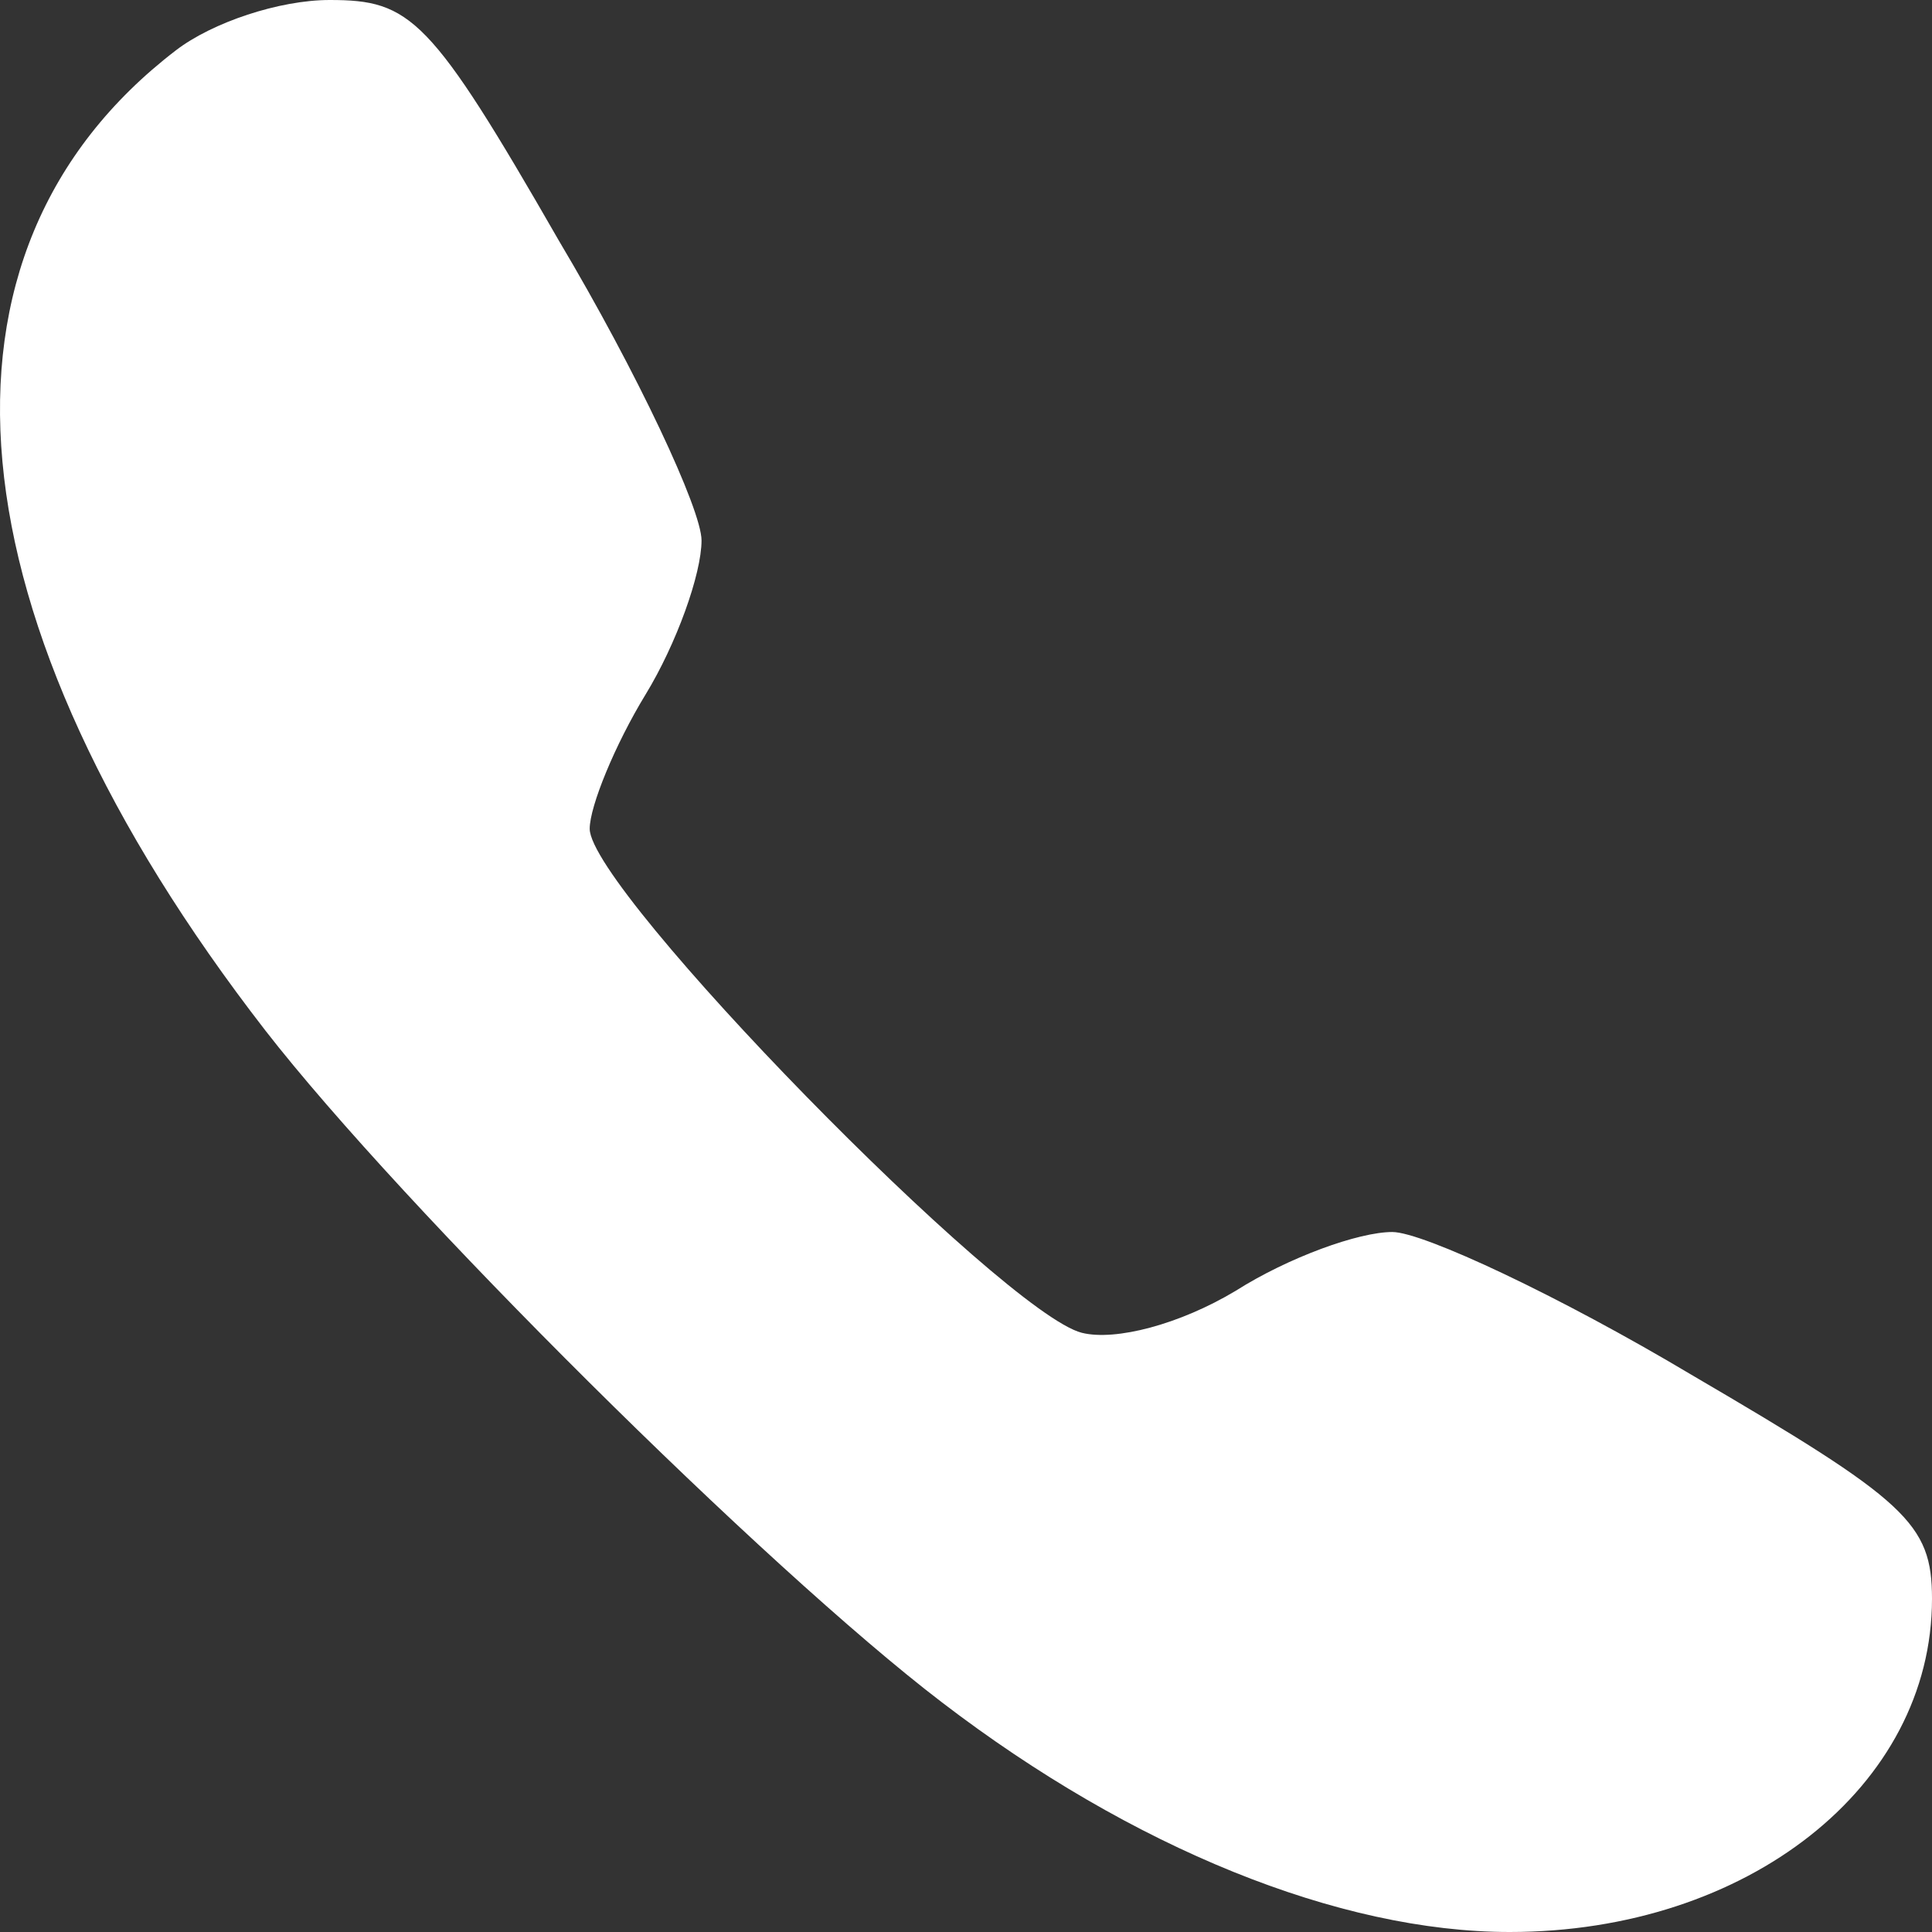
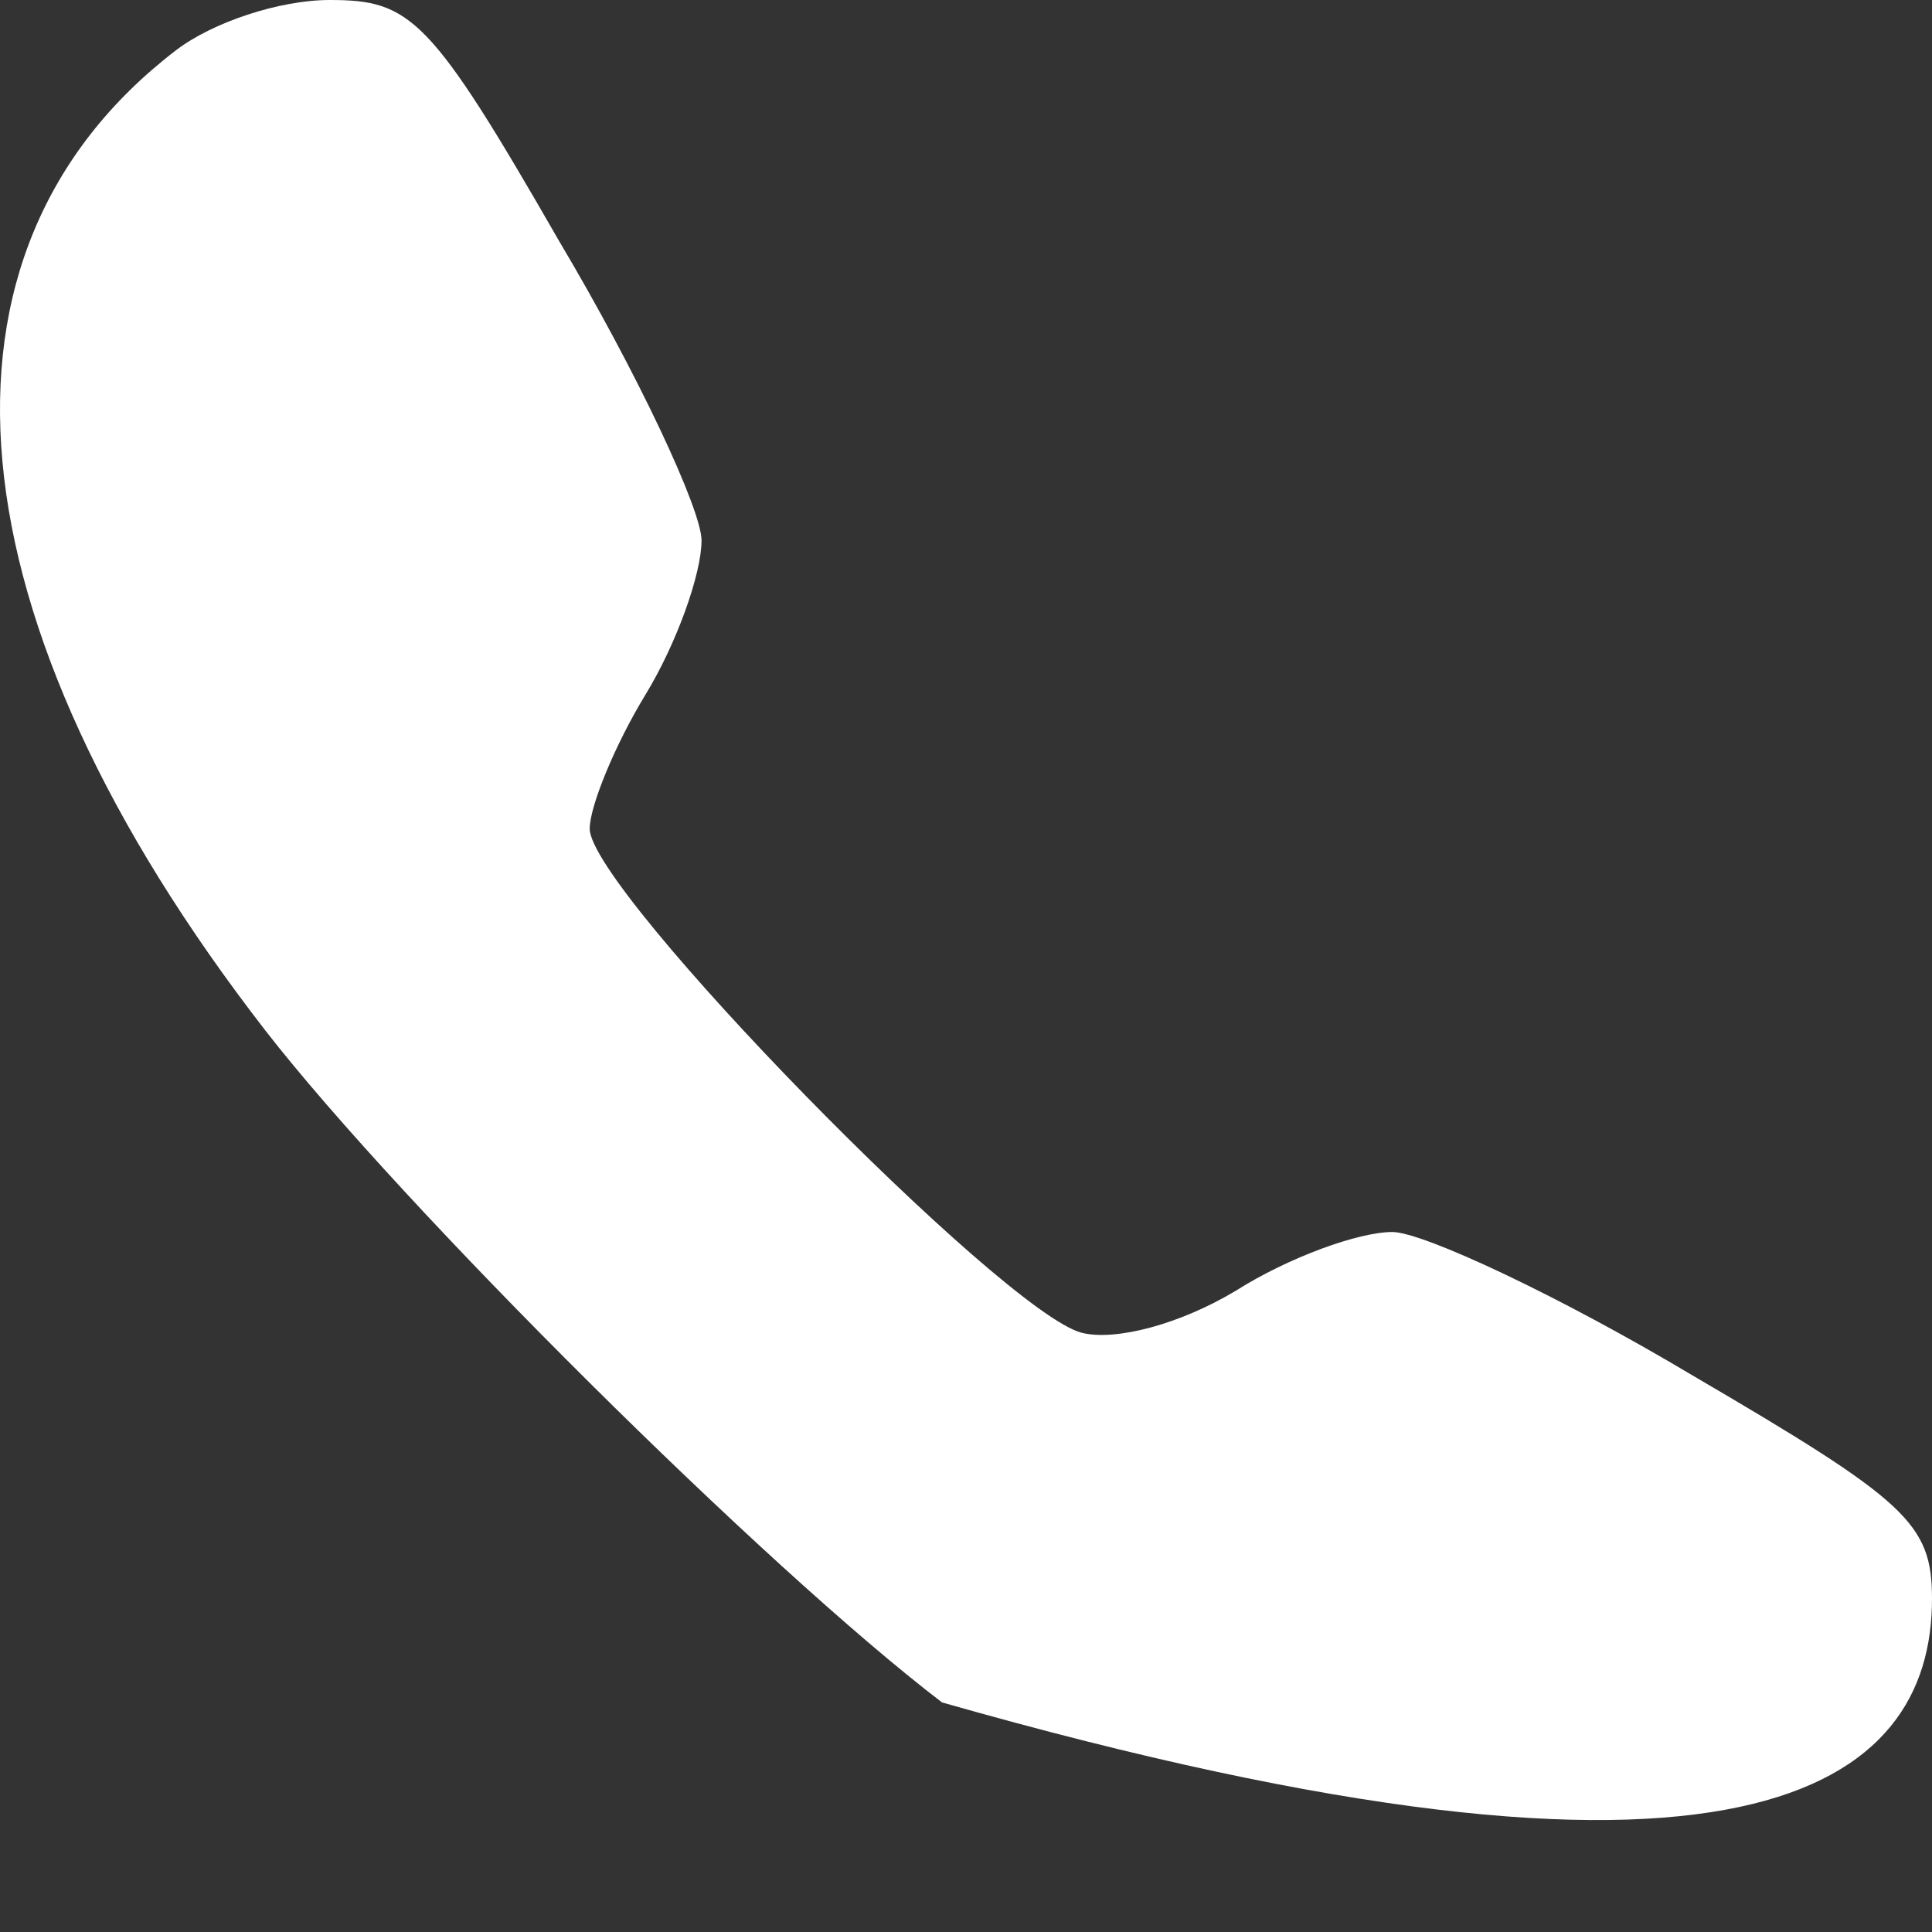
<svg xmlns="http://www.w3.org/2000/svg" width="35" height="35" viewBox="0 0 35 35" fill="none">
  <rect x="0" y="0" width="35" height="35" fill="#333333" stroke="none" />
-   <path d="M3.185 0.913C-1.577 4.565 -0.969 11.21 4.806 18.667C7.289 21.862 13.874 28.406 17.066 30.841C20.511 33.478 24.26 35 27.35 35C31.656 35 35 32.362 35 28.964C35 27.594 34.544 27.188 30.643 24.906C28.262 23.485 25.78 22.319 25.223 22.319C24.615 22.319 23.348 22.775 22.386 23.384C21.372 23.993 20.207 24.297 19.599 24.145C18.181 23.79 10.683 16.13 10.683 15.014C10.683 14.609 11.139 13.493 11.696 12.58C12.253 11.667 12.709 10.399 12.709 9.79C12.709 9.232 11.544 6.746 10.126 4.362C7.795 0.304 7.441 0 5.971 0C5.06 0 3.844 0.406 3.185 0.913Z" fill="white" />
+   <path d="M3.185 0.913C-1.577 4.565 -0.969 11.21 4.806 18.667C7.289 21.862 13.874 28.406 17.066 30.841C31.656 35 35 32.362 35 28.964C35 27.594 34.544 27.188 30.643 24.906C28.262 23.485 25.78 22.319 25.223 22.319C24.615 22.319 23.348 22.775 22.386 23.384C21.372 23.993 20.207 24.297 19.599 24.145C18.181 23.79 10.683 16.13 10.683 15.014C10.683 14.609 11.139 13.493 11.696 12.58C12.253 11.667 12.709 10.399 12.709 9.79C12.709 9.232 11.544 6.746 10.126 4.362C7.795 0.304 7.441 0 5.971 0C5.06 0 3.844 0.406 3.185 0.913Z" fill="white" />
</svg>